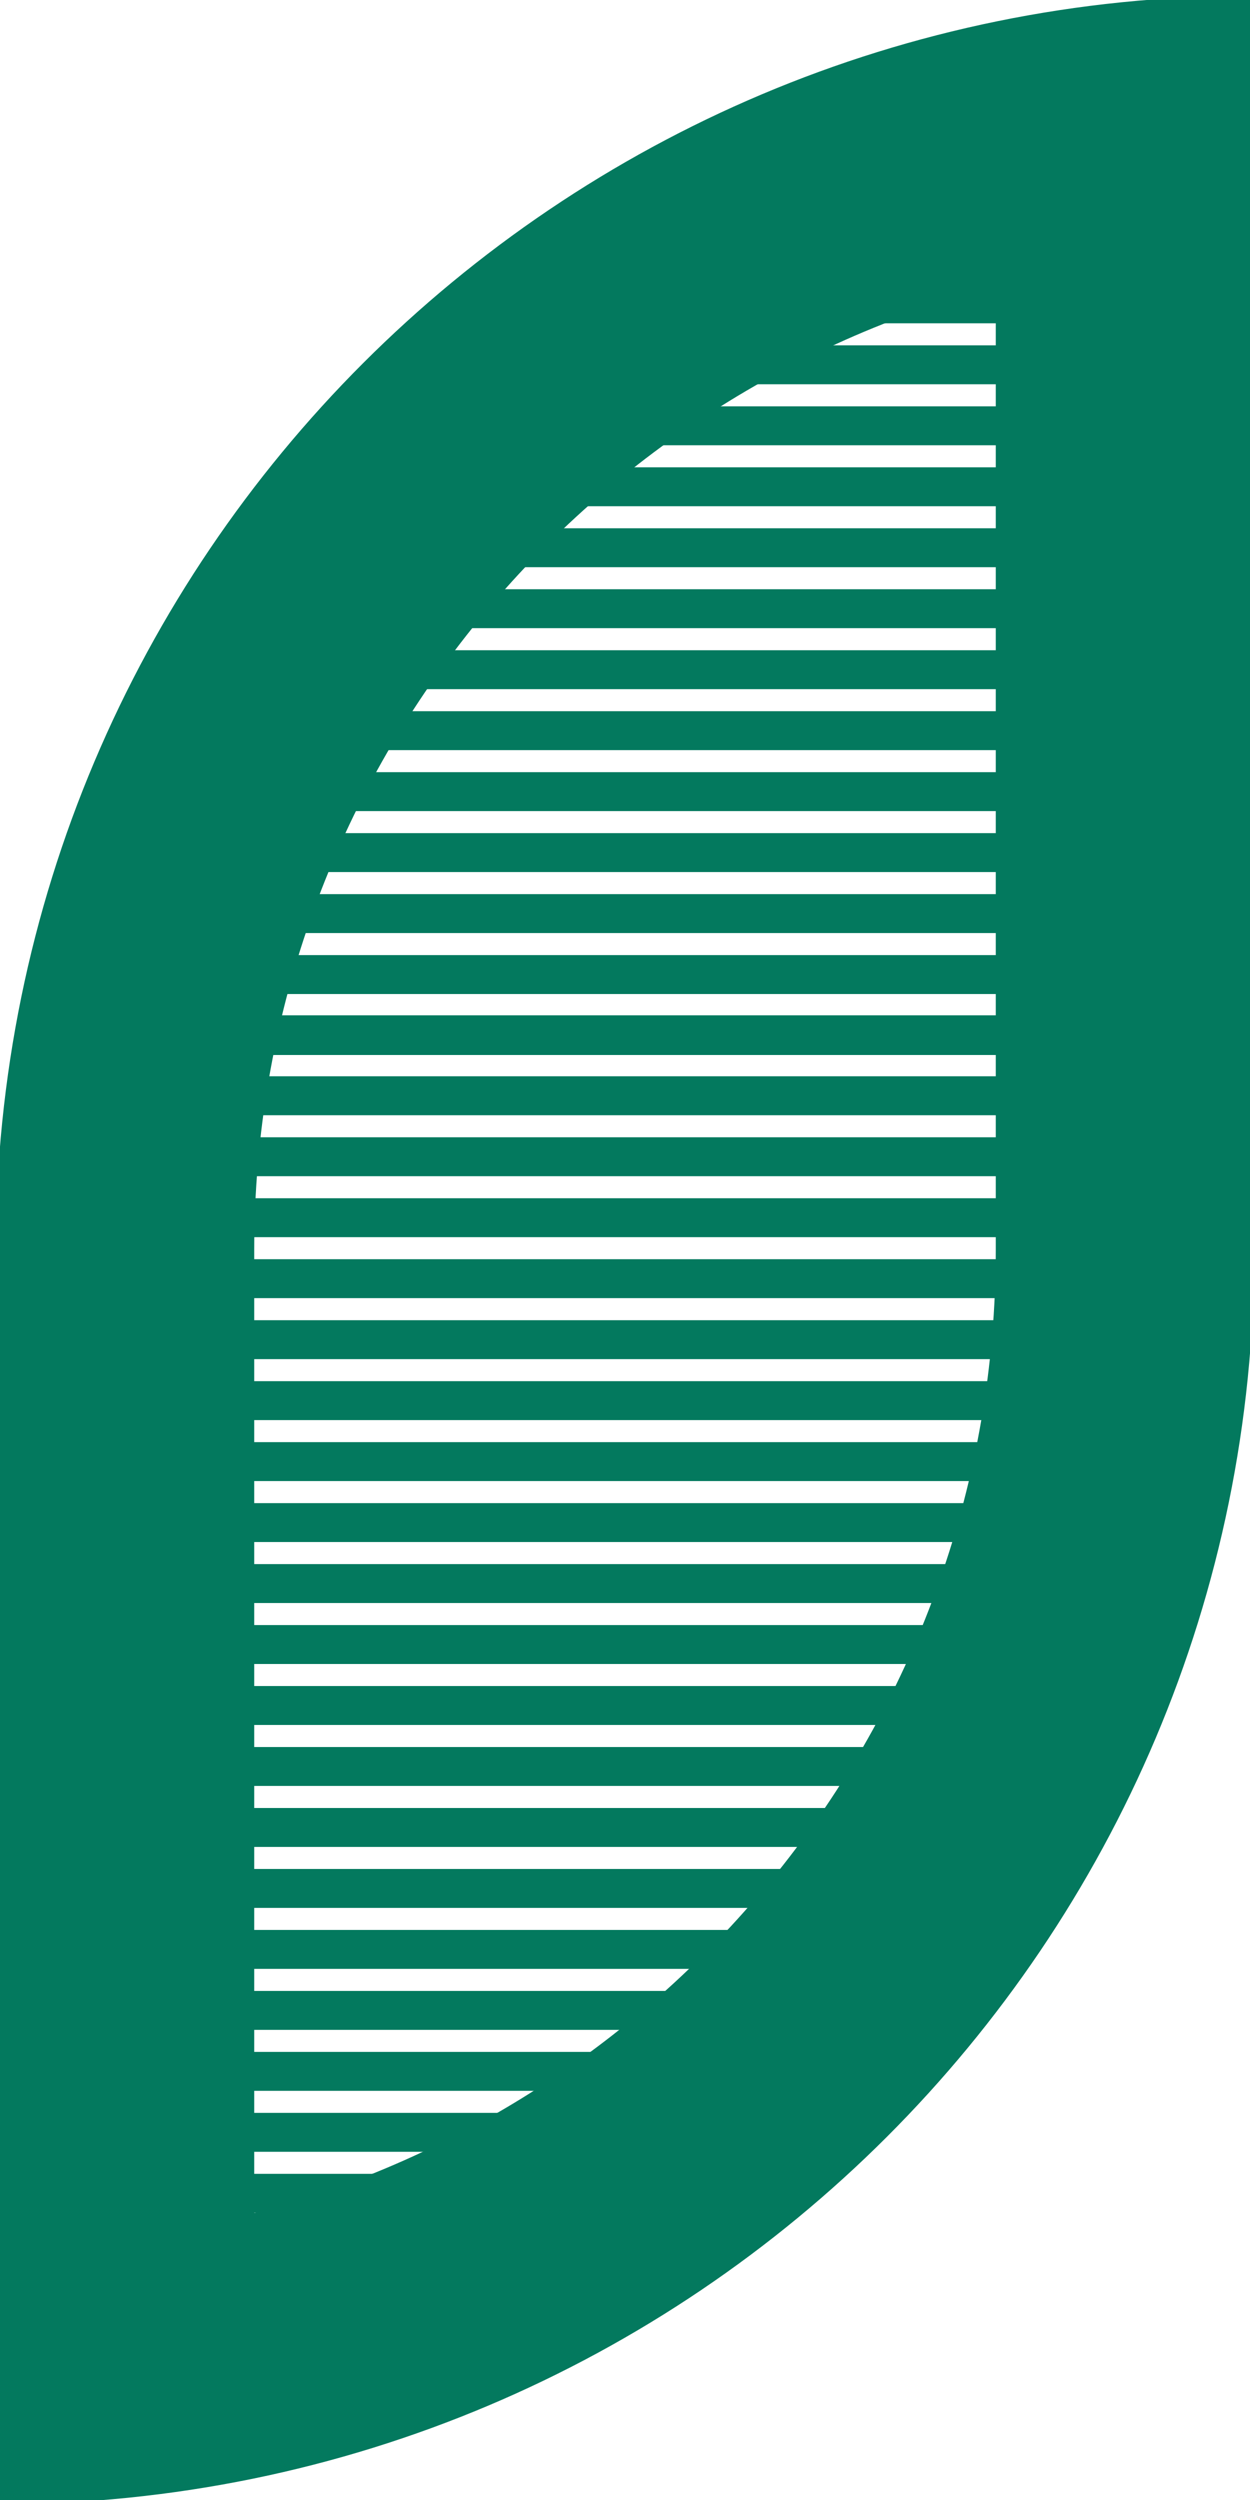
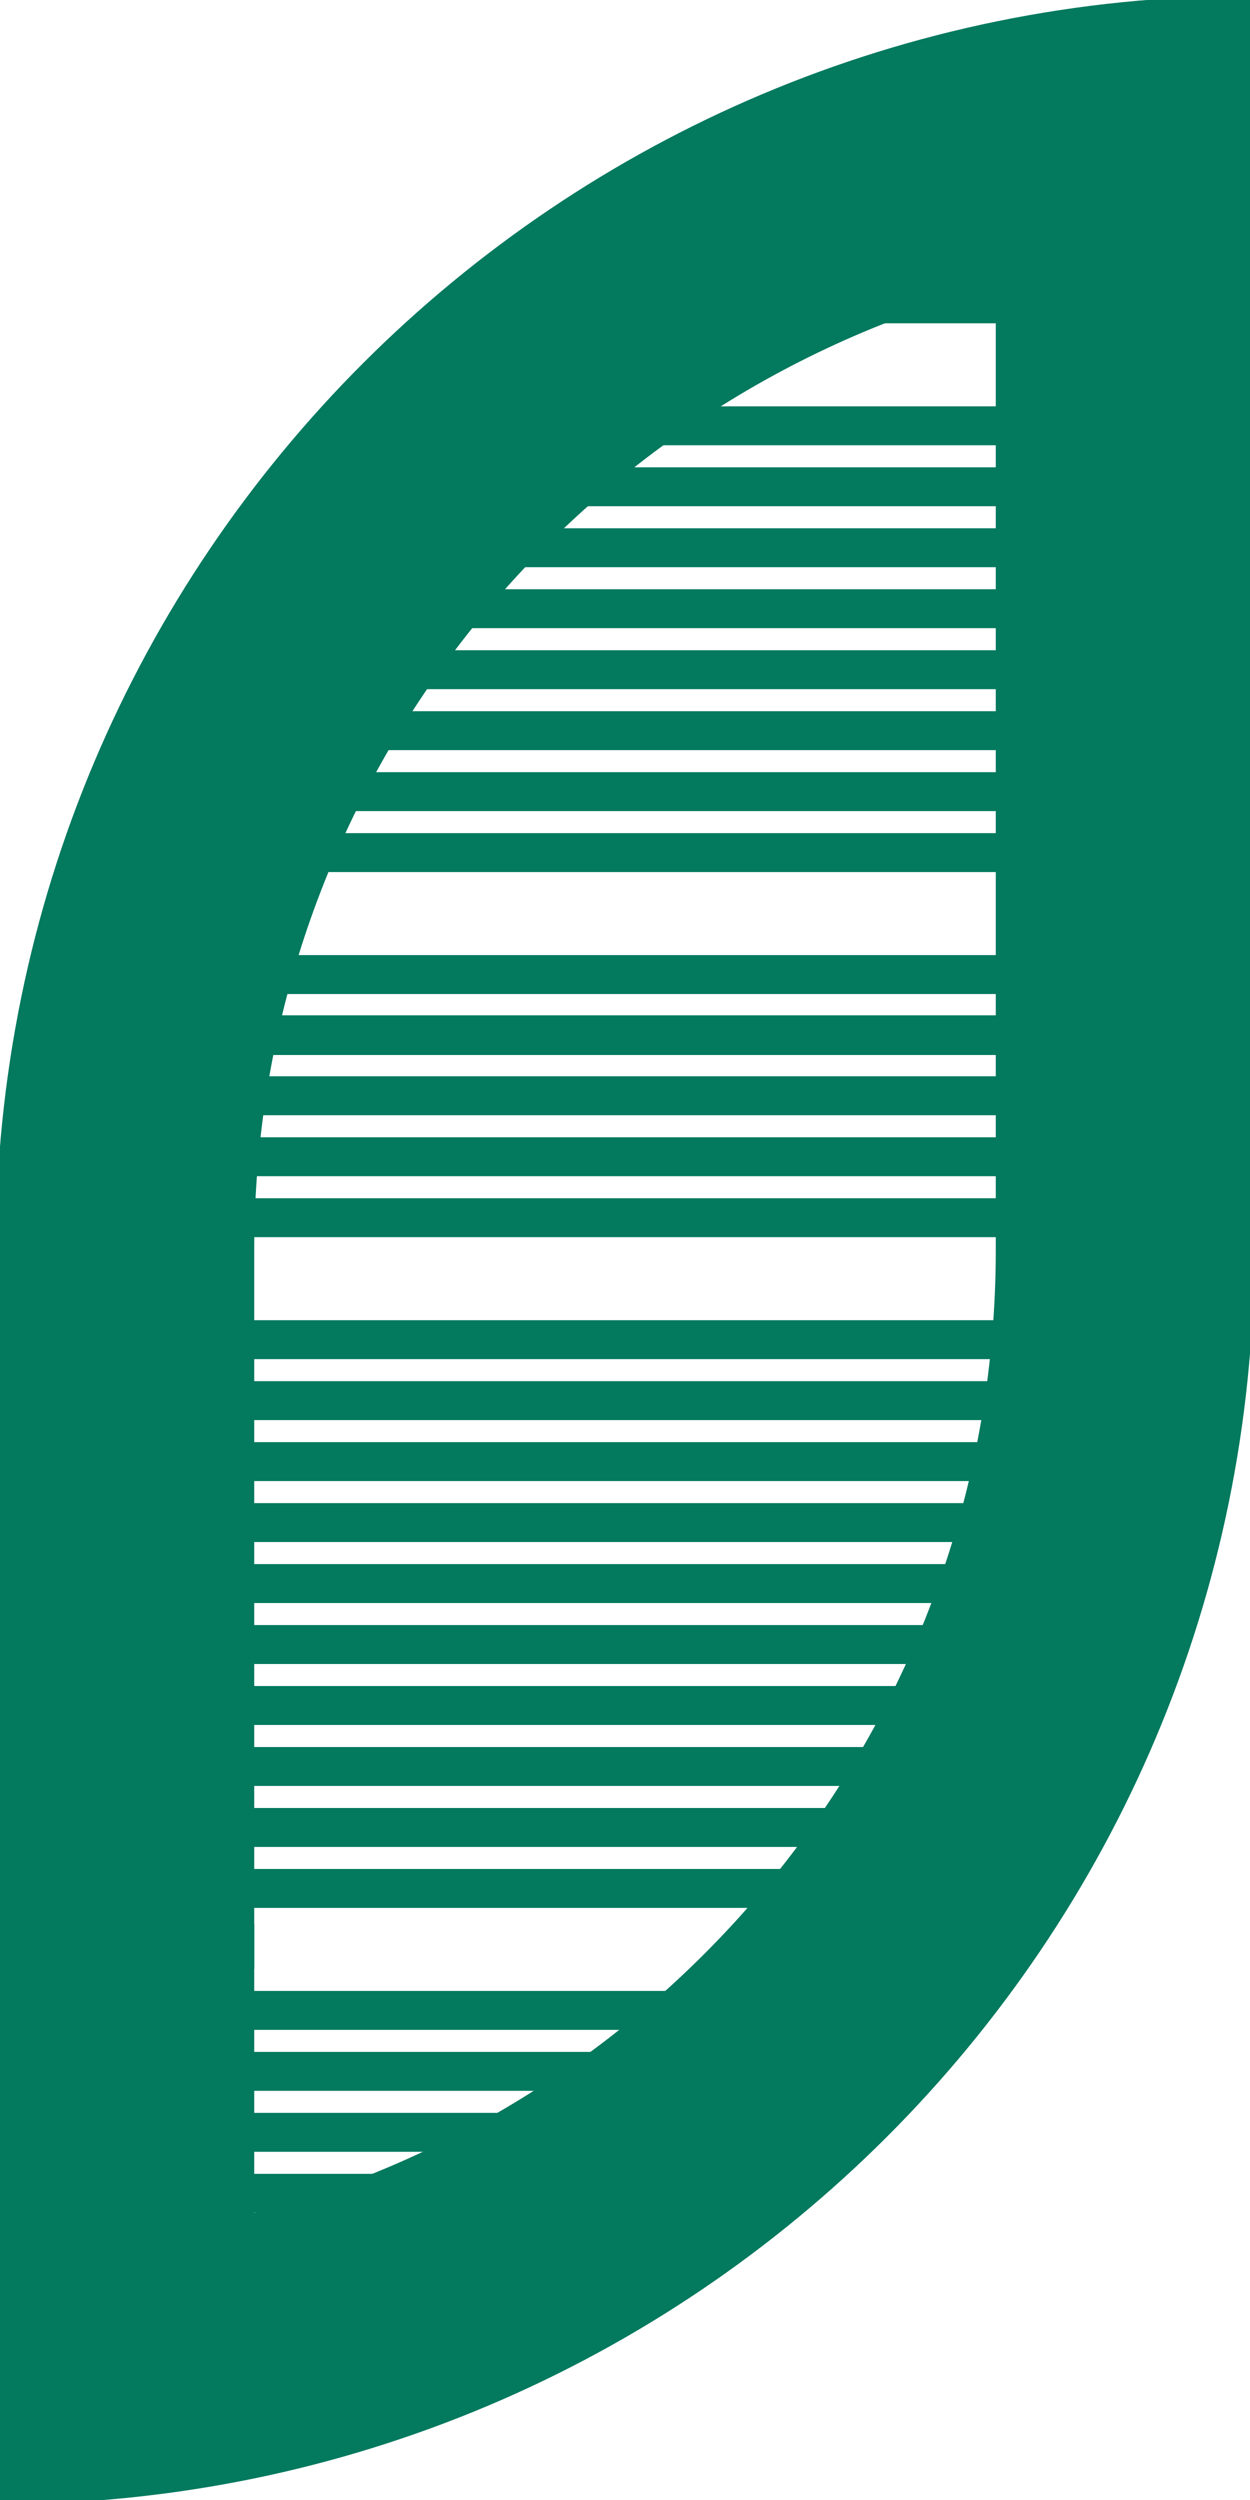
<svg xmlns="http://www.w3.org/2000/svg" fill="none" height="296" viewBox="0 0 148 296" width="148">
  <style>path, circle, rect, polygon, polyline, ellipse { fill: #03795E !important; stroke: #03795E !important; }</style>
  <g fill="#03795E">
    <path clip-rule="evenodd" d="m148 0c-81.738 0-148 66.262-148 148v148c81.738 0 148-66.262 148-148zm-118.4 148c0-55.17 37.733-101.526 88.8-114.67v114.67c0 55.169-37.733 101.526-88.8 114.67z" fill-rule="evenodd" />
-     <path d="m89.57 44.998c2.244-1.275 4.533-2.48 6.865-3.61h21.965v3.61z" />
    <path d="m78.385 52.218c1.715-1.249 3.465-2.453 5.248-3.61h34.767v3.61z" />
    <path d="m69.416 59.437c1.392-1.236 2.813-2.44 4.263-3.61h44.722v3.61z" />
    <path d="m61.966 66.656c1.162-1.228 2.35-2.432 3.563-3.61h52.871v3.61z" />
    <path d="m55.668 73.876c.983-1.224 1.991-2.427 3.021-3.61h59.711v3.61z" />
    <path d="m50.302 81.096c.837-1.22 1.696-2.423 2.577-3.61l65.521-0v3.61z" />
    <path d="m45.722 88.315c.712-1.217 1.445-2.421 2.199-3.61h70.48v3.61z" />
    <path d="m41.83 95.534c.602-1.215 1.224-2.419 1.865-3.61h74.705v3.61z" />
    <path d="m38.553 102.754c.502-1.214 1.024-2.417 1.565-3.61h78.282v3.61z" />
-     <path d="m35.839 109.974c.411-1.213.841-2.416 1.289-3.61h81.272v3.61z" />
    <path d="m33.648 117.193c.325-1.211.67-2.414 1.032-3.61h83.72v3.61z" />
    <path d="m31.95 124.413c.251-1.241.521-2.474.81-3.7h85.64v3.7z" />
    <path d="m30.735 131.542c.168-1.209.355-2.413.559-3.61h87.106v3.61z" />
    <path d="m29.955 138.761c.093-1.208.205-2.411.334-3.609h88.111v3.609z" />
    <path d="m29.617 145.981c.02-1.208.059-2.411.115-3.61h88.668v3.61z" />
-     <path d="m29.6 153.2v-3.609h88.79c-.016 1.207-.05 2.411-.102 3.609z" />
    <path d="m29.6 160.42v-3.61h88.477c-.088 1.209-.195 2.412-.32 3.61z" />
    <path d="m29.6 167.639v-3.609h87.724c-.163 1.209-.345 2.412-.545 3.609z" />
    <path d="m29.6 174.859v-3.61h86.518c-.241 1.21-.5 2.414-.777 3.61z" />
    <path d="m29.6 182.078v-3.609h84.843c-.322 1.211-.662 2.414-1.021 3.609z" />
    <path d="m29.6 189.298v-3.61h82.676c-.407 1.212-.833 2.416-1.277 3.61z" />
    <path d="m29.6 196.517v-3.609h79.987c-.498 1.213-1.015 2.417-1.552 3.609z" />
    <path d="m29.6 203.737v-3.61h76.737c-.596 1.215-1.213 2.419-1.85 3.61z" />
    <path d="m29.6 210.956v-3.609h72.875c-.706 1.217-1.434 2.42-2.182 3.609z" />
    <path d="m29.6 218.176v-3.61h68.329c-.831 1.22-1.684 2.423-2.558 3.61z" />
    <path d="m29.6 225.396v-3.61h63.003c-.976 1.223-1.976 2.427-2.998 3.61z" />
-     <path d="m29.6 232.615v-3.61h56.752c-1.153 1.228-2.331 2.432-3.534 3.61z" />
+     <path d="m29.6 232.615v-3.61c-1.153 1.228-2.331 2.432-3.534 3.61z" />
    <path d="m29.6 239.835v-3.61h49.363c-1.379 1.235-2.788 2.439-4.225 3.61z" />
    <path d="m29.6 247.054v-3.61h40.477c-1.697 1.248-3.428 2.452-5.192 3.61z" />
    <path d="m29.6 254.274v-3.61h29.42c-2.211 1.273-4.466 2.478-6.764 3.61z" />
    <path d="m29.6 261.493v-3.61h14.577c-3.371 1.357-6.82 2.563-10.336 3.61z" />
    <path d="m118.4 37.778h-13.728c3.471-1.365 7.022-2.572 10.644-3.61h3.084z" />
  </g>
</svg>